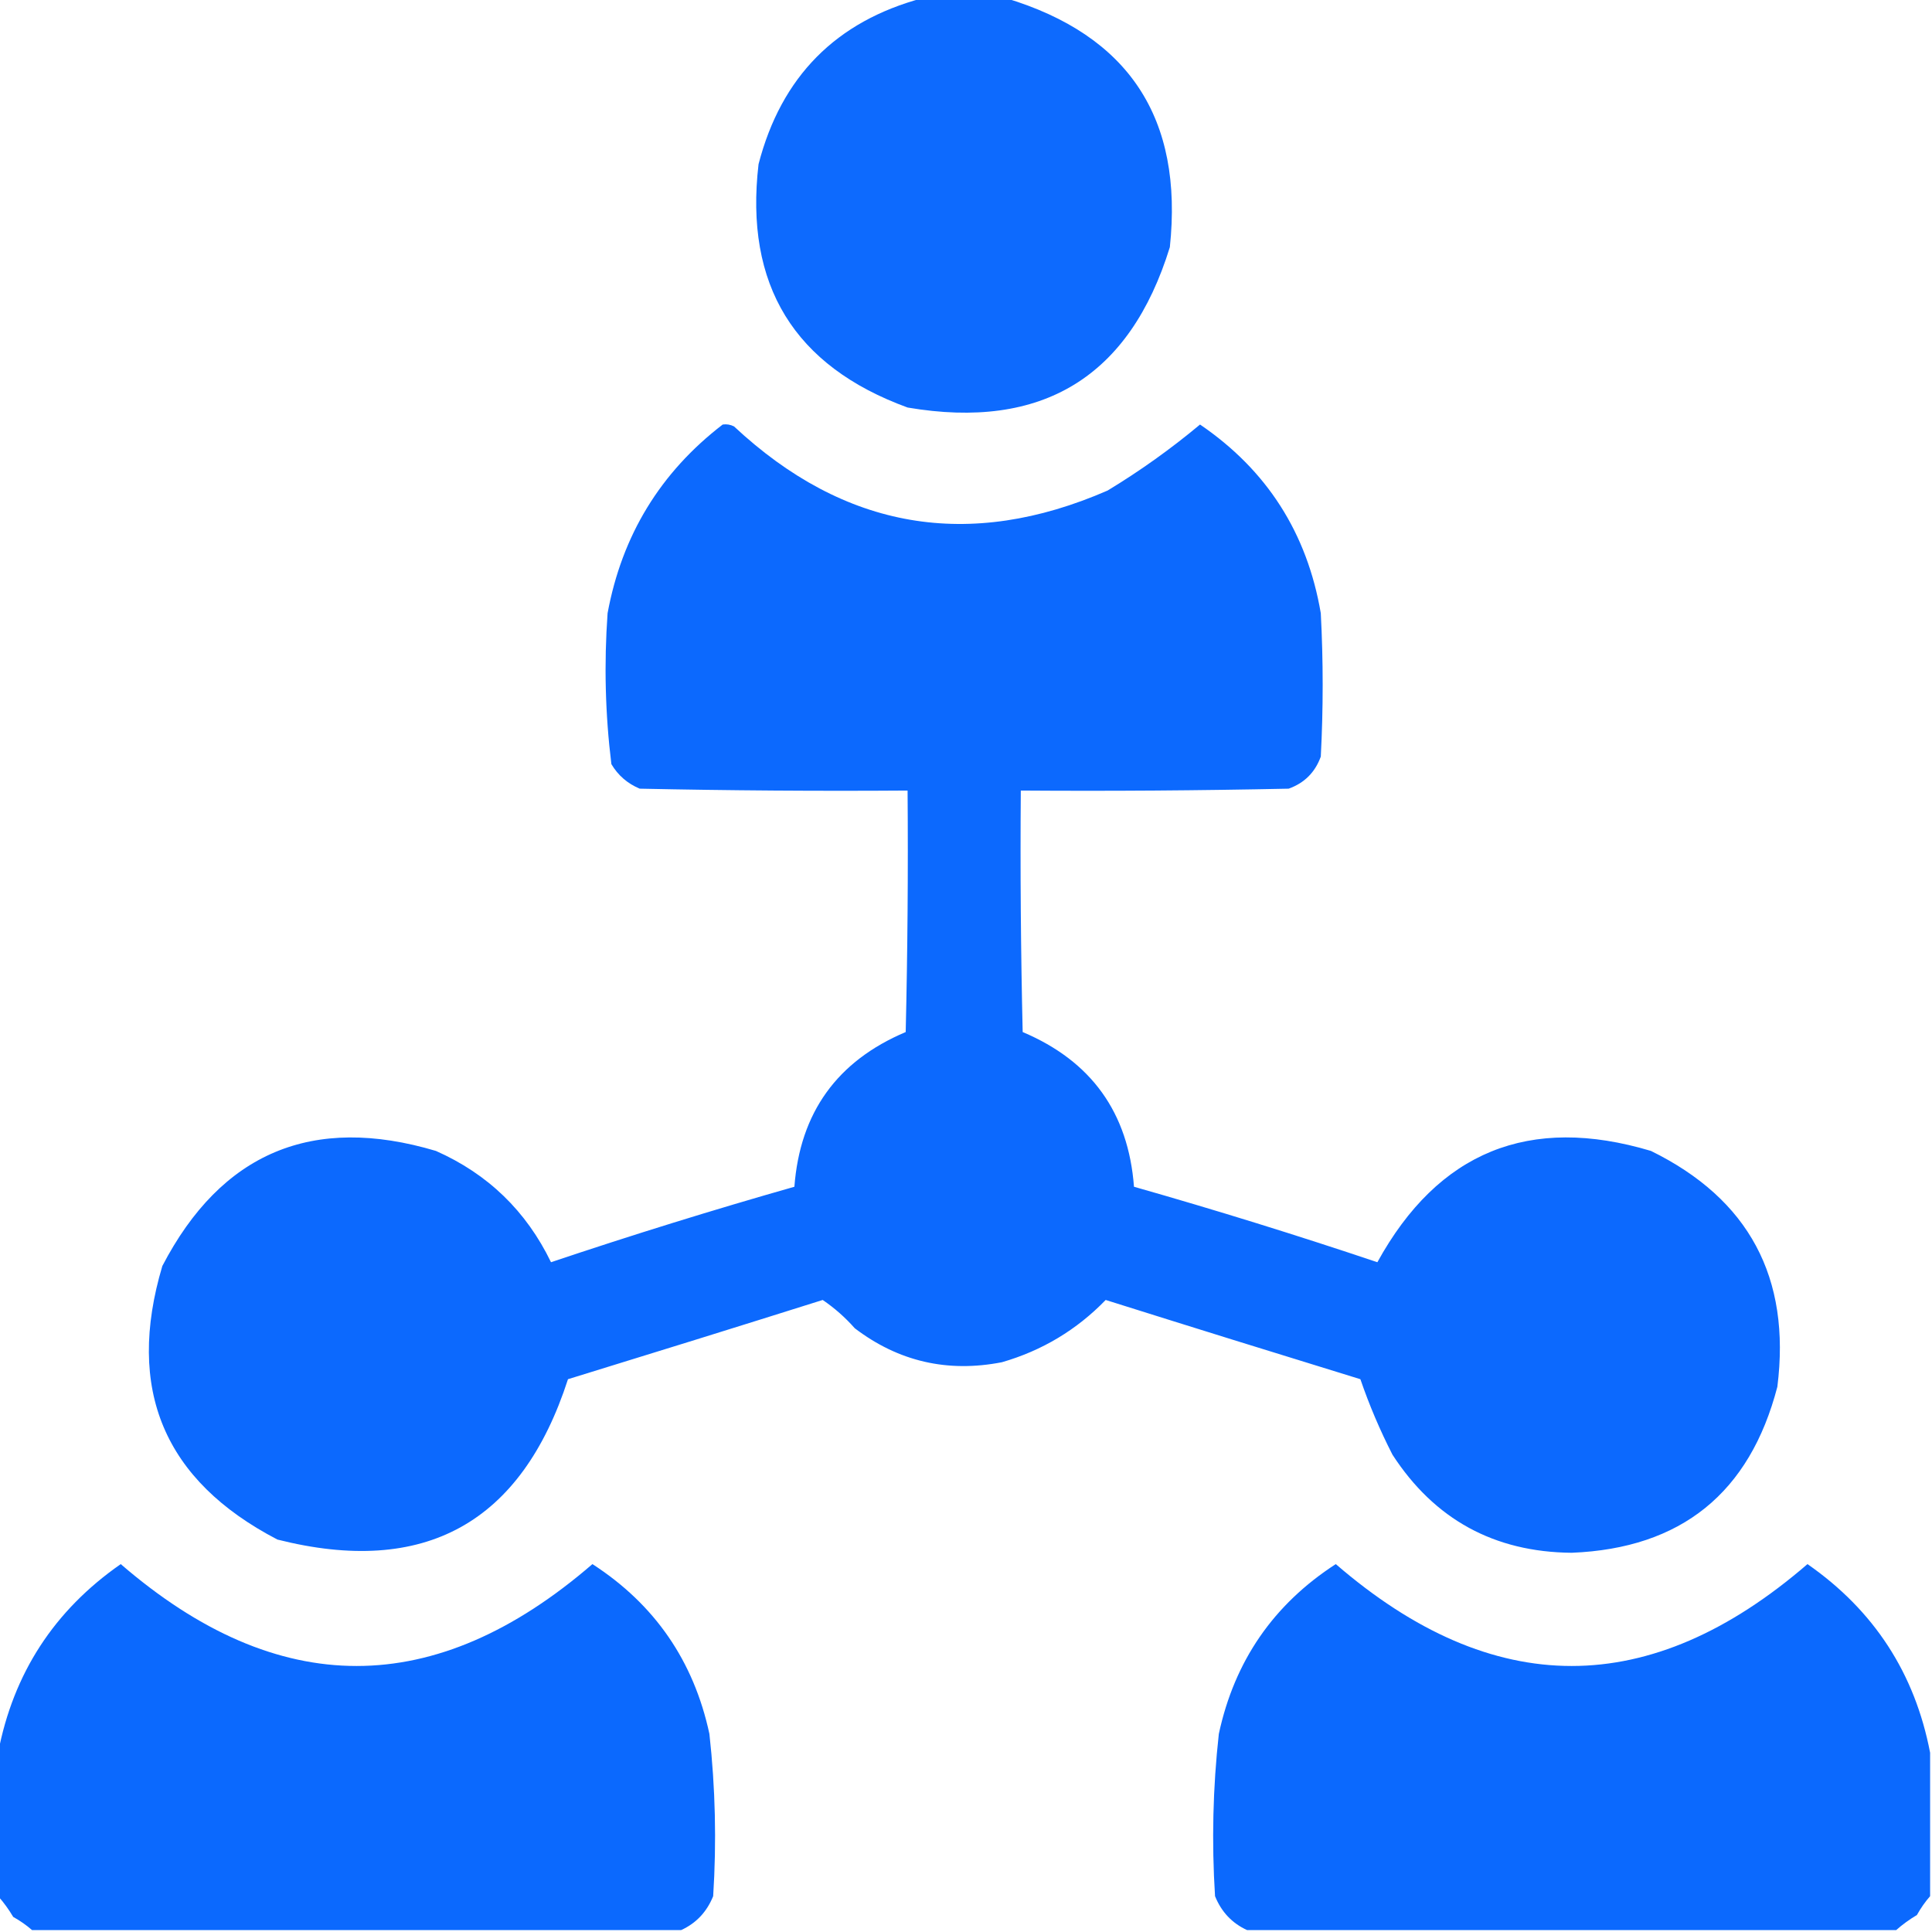
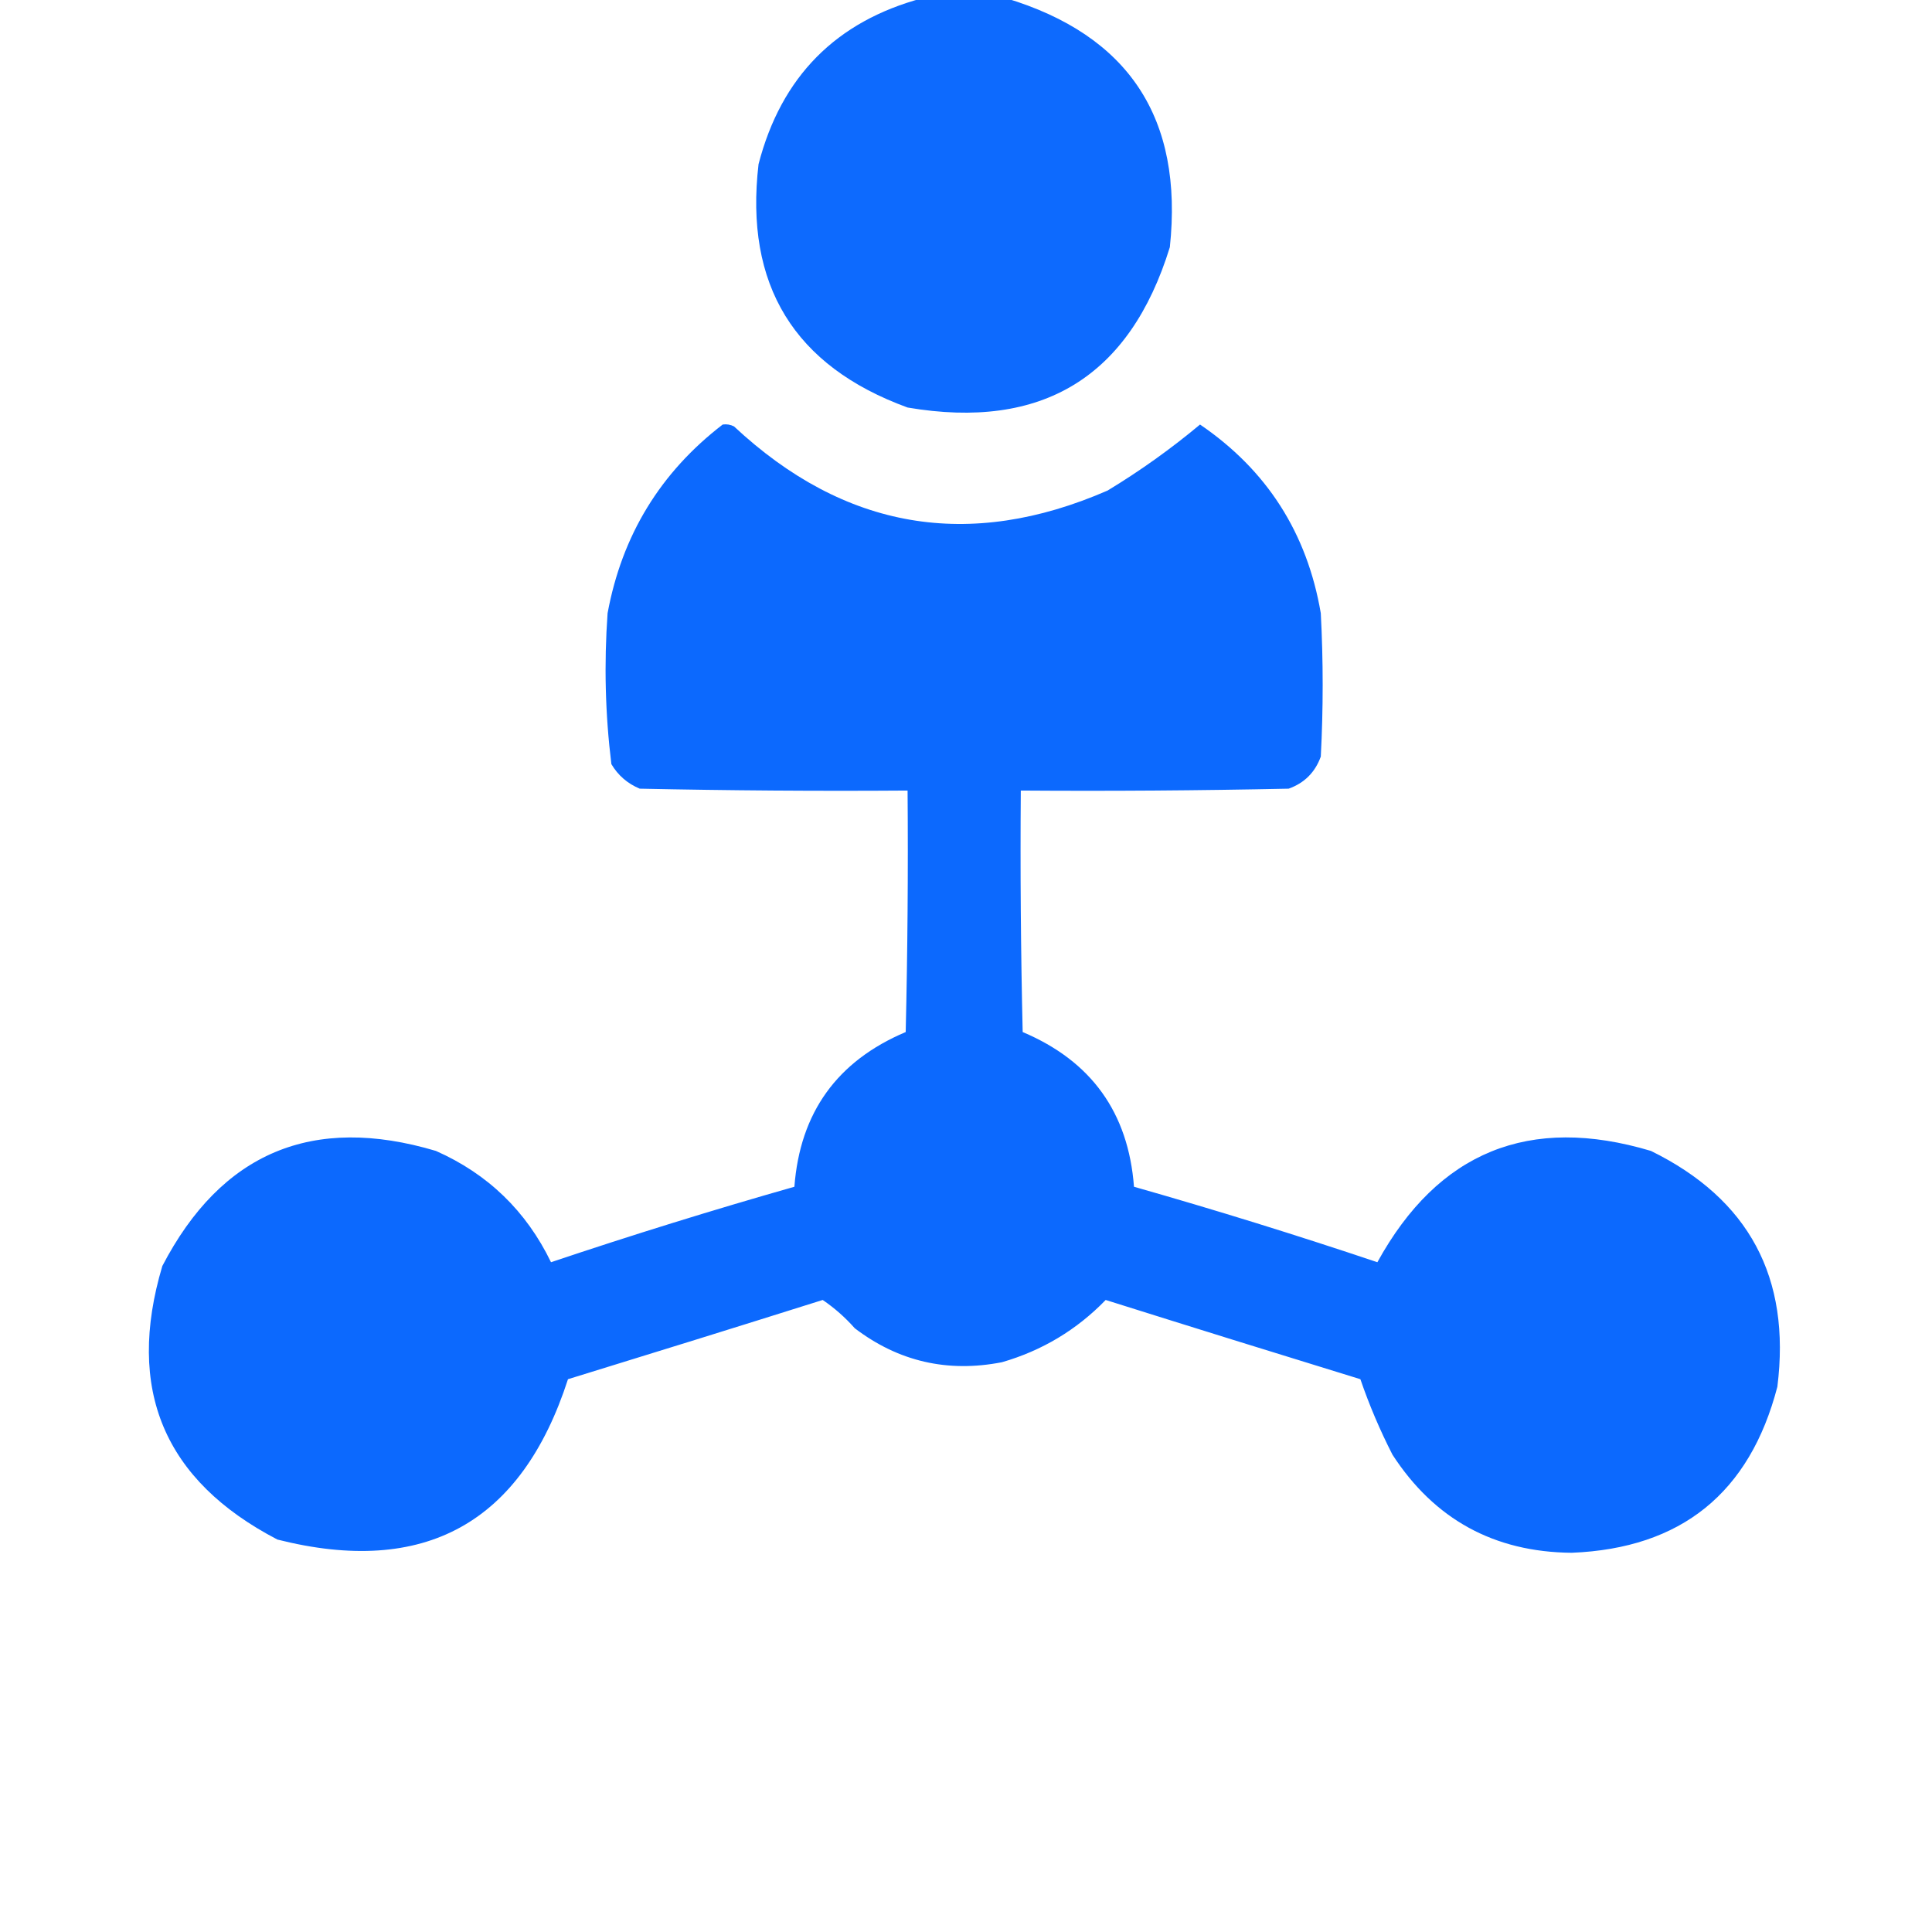
<svg xmlns="http://www.w3.org/2000/svg" width="80" height="80" viewBox="0 0 80 80" fill="none">
  <g id="people (1)" clip-path="url(#clip0_89_1070)">
    <g id="Group">
      <path id="Vector" opacity="0.98" fill-rule="evenodd" clip-rule="evenodd" d="M38.207 -0.078C39.352 -0.078 40.498 -0.078 41.644 -0.078C46.741 1.457 49.006 4.895 48.441 10.234C46.78 15.611 43.16 17.824 37.582 16.875C32.882 15.16 30.824 11.801 31.41 6.797C32.35 3.175 34.615 0.883 38.207 -0.078Z" fill="#0967FE" />
    </g>
    <g id="Group_2">
      <path id="Vector_2" opacity="0.982" fill-rule="evenodd" clip-rule="evenodd" d="M29.925 17.579C30.089 17.555 30.246 17.581 30.394 17.657C34.968 21.926 40.124 22.811 45.862 20.313C47.21 19.497 48.486 18.585 49.691 17.579C52.458 19.464 54.124 22.068 54.691 25.391C54.795 27.37 54.795 29.349 54.691 31.329C54.456 31.98 54.014 32.422 53.362 32.657C49.665 32.735 45.967 32.761 42.269 32.735C42.243 36.069 42.269 39.402 42.347 42.735C45.186 43.934 46.723 46.069 46.956 49.141C50.341 50.104 53.7 51.146 57.034 52.266C59.553 47.688 63.329 46.151 68.362 47.657C72.419 49.649 74.164 52.904 73.597 57.422C72.452 61.823 69.613 64.115 65.081 64.297C61.872 64.269 59.398 62.914 57.659 60.235C57.139 59.218 56.696 58.176 56.331 57.11C52.813 56.028 49.297 54.935 45.784 53.829C44.584 55.067 43.151 55.926 41.487 56.407C39.234 56.846 37.203 56.377 35.394 55C34.996 54.55 34.553 54.159 34.066 53.829C30.553 54.935 27.037 56.028 23.519 57.11C21.59 63.075 17.579 65.288 11.488 63.75C6.79 61.306 5.201 57.53 6.722 52.422C9.166 47.725 12.943 46.136 18.05 47.657C20.203 48.611 21.791 50.148 22.816 52.266C26.15 51.146 29.509 50.104 32.894 49.141C33.127 46.069 34.664 43.934 37.503 42.735C37.581 39.402 37.607 36.069 37.581 32.735C33.883 32.761 30.185 32.735 26.488 32.657C25.982 32.444 25.591 32.106 25.316 31.641C25.061 29.573 25.009 27.489 25.159 25.391C25.754 22.168 27.343 19.564 29.925 17.579Z" fill="#0967FE" />
    </g>
    <g id="Group_3">
-       <path id="Vector_3" opacity="0.987" fill-rule="evenodd" clip-rule="evenodd" d="M28.203 79.922C19.245 79.922 10.287 79.922 1.328 79.922C1.096 79.718 0.835 79.536 0.547 79.375C0.36 79.06 0.152 78.774 -0.078 78.516C-0.078 76.536 -0.078 74.557 -0.078 72.578C0.552 69.289 2.244 66.684 5 64.766C11.51 70.391 18.021 70.391 24.531 64.766C27.111 66.434 28.726 68.777 29.375 71.797C29.622 74.029 29.674 76.269 29.531 78.516C29.267 79.169 28.825 79.638 28.203 79.922Z" fill="#0967FE" />
-     </g>
+       </g>
    <g id="Group_4">
-       <path id="Vector_4" opacity="0.987" fill-rule="evenodd" clip-rule="evenodd" d="M79.922 72.578C79.922 74.557 79.922 76.536 79.922 78.516C79.718 78.748 79.536 79.008 79.375 79.297C79.06 79.484 78.774 79.692 78.516 79.922C69.557 79.922 60.599 79.922 51.641 79.922C51.019 79.638 50.576 79.169 50.312 78.516C50.17 76.269 50.222 74.029 50.469 71.797C51.118 68.777 52.733 66.434 55.312 64.766C61.823 70.391 68.333 70.391 74.844 64.766C77.6 66.684 79.292 69.289 79.922 72.578Z" fill="#0967FE" />
-     </g>
+       </g>
  </g>
  <defs>
    <clipPath id="clip0_89_1070">
      <rect width="80" height="80" fill="white" />
    </clipPath>
  </defs>
</svg>